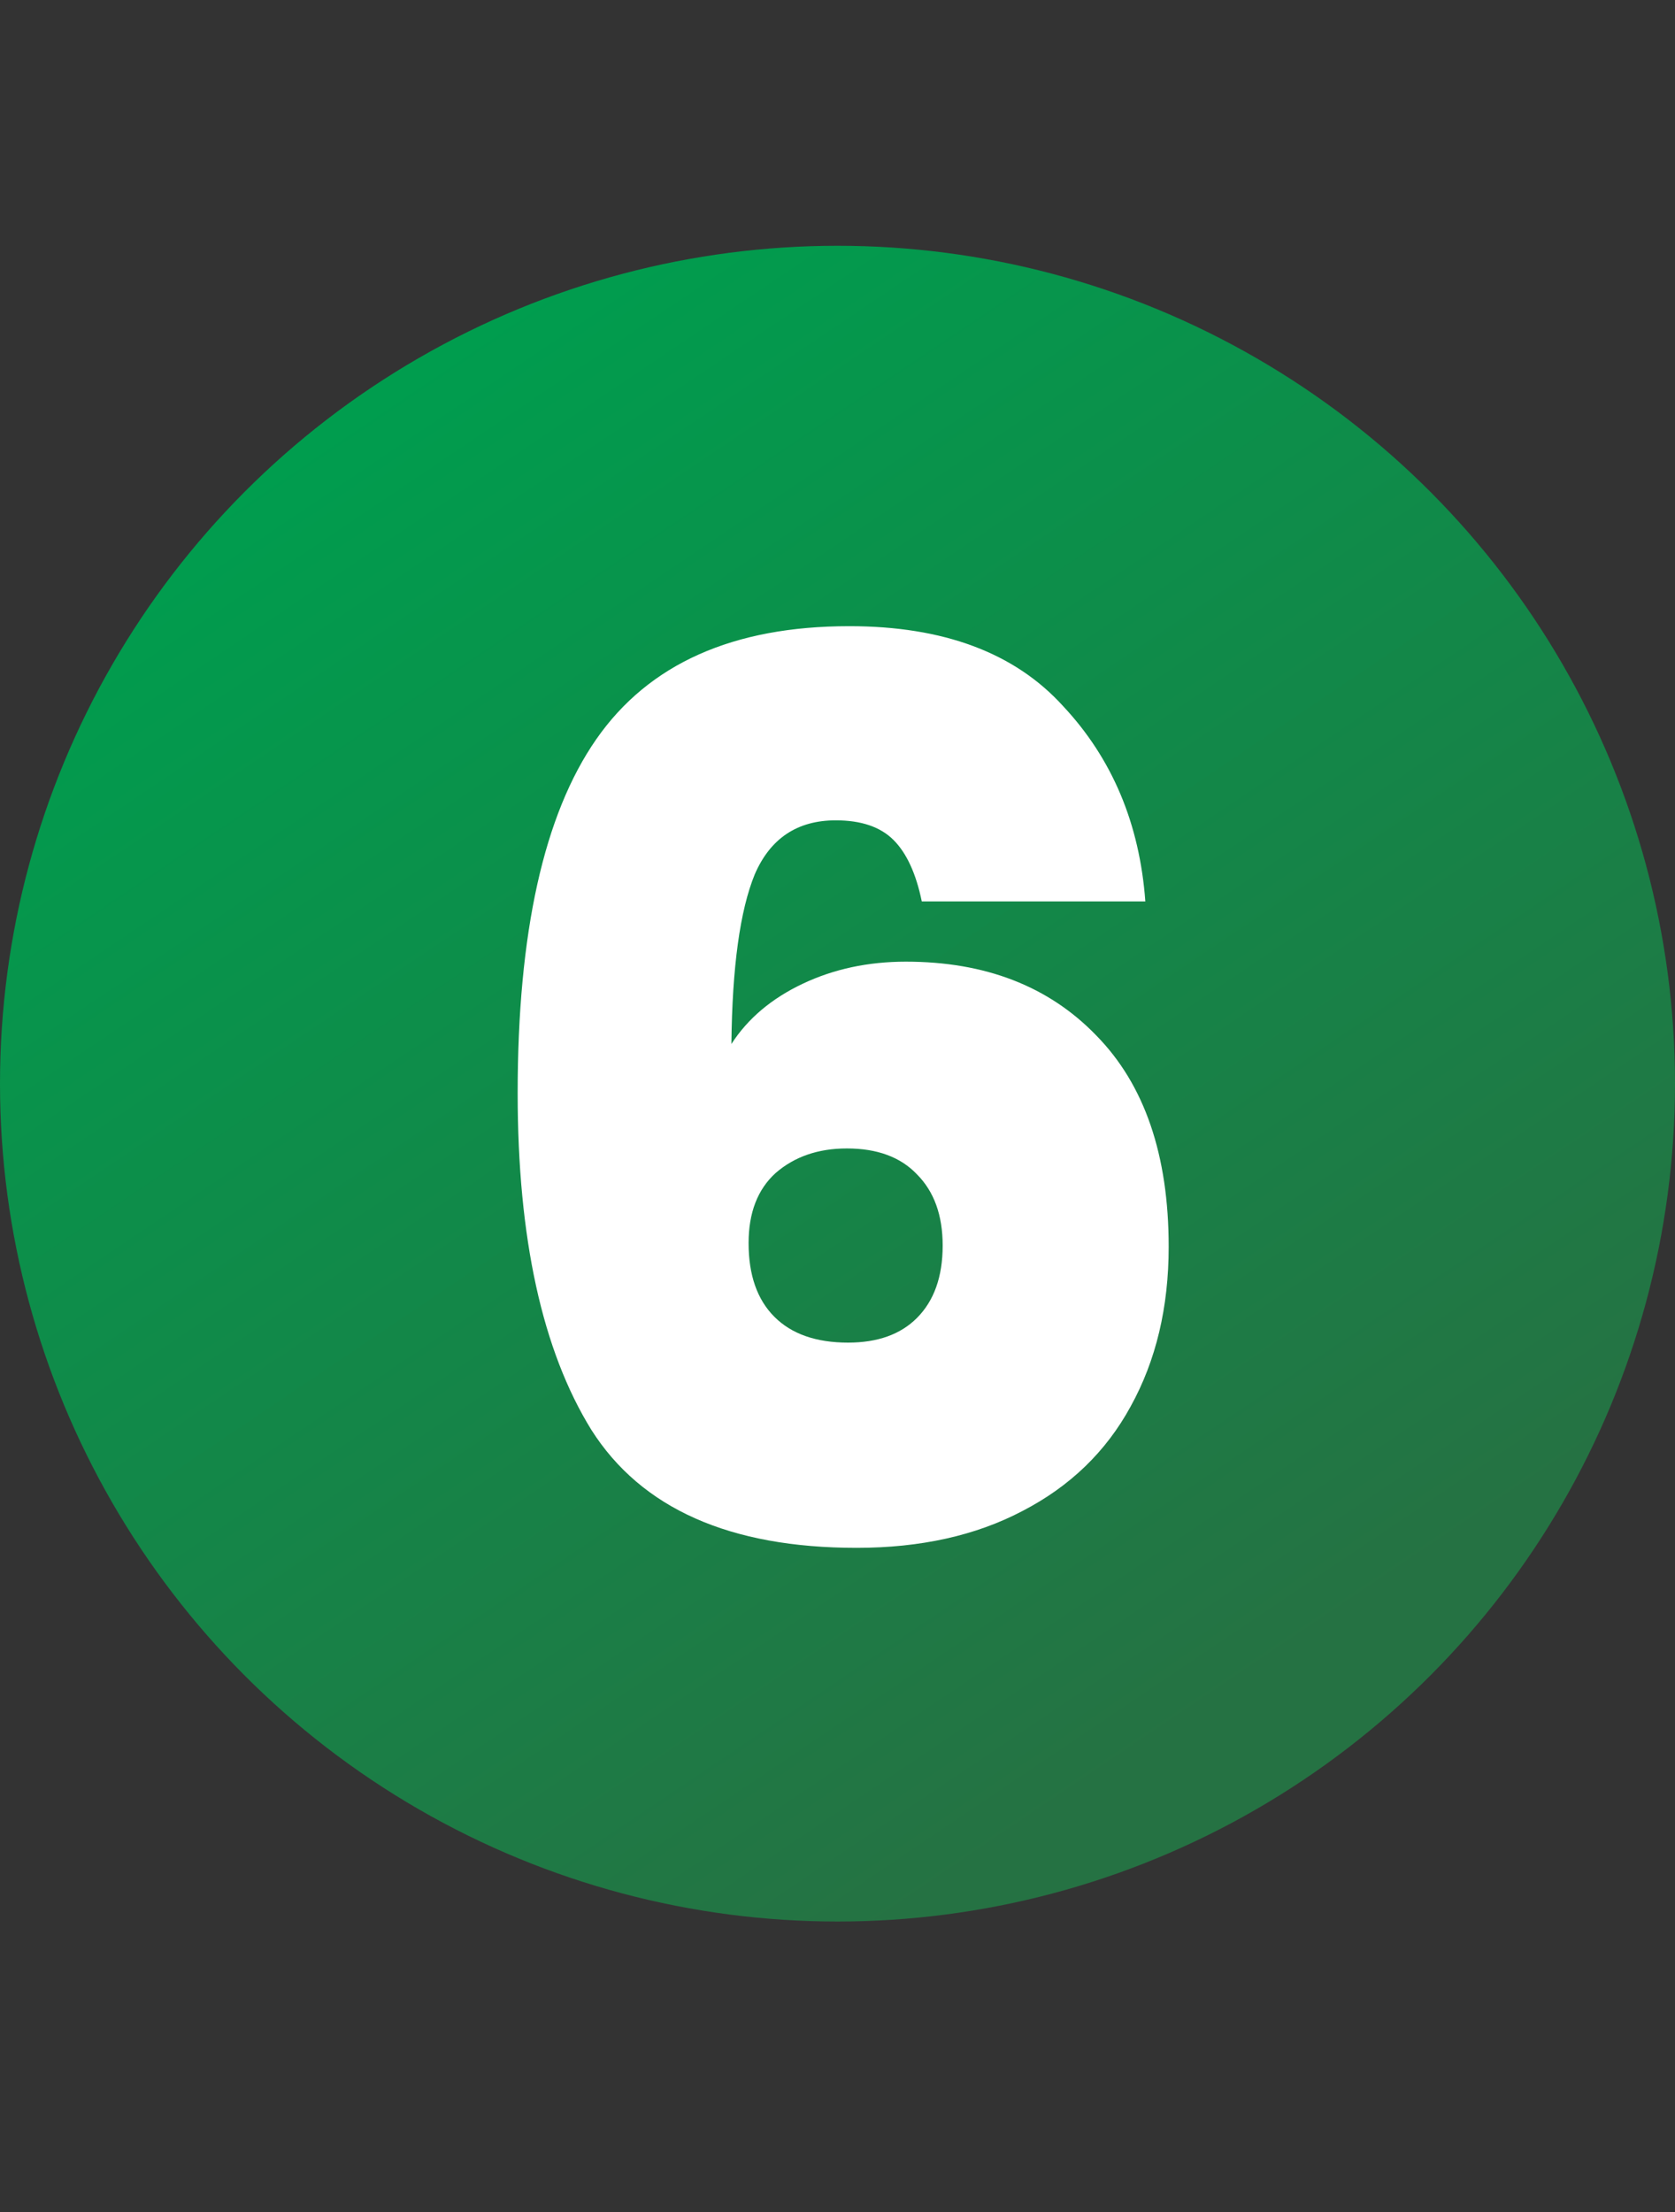
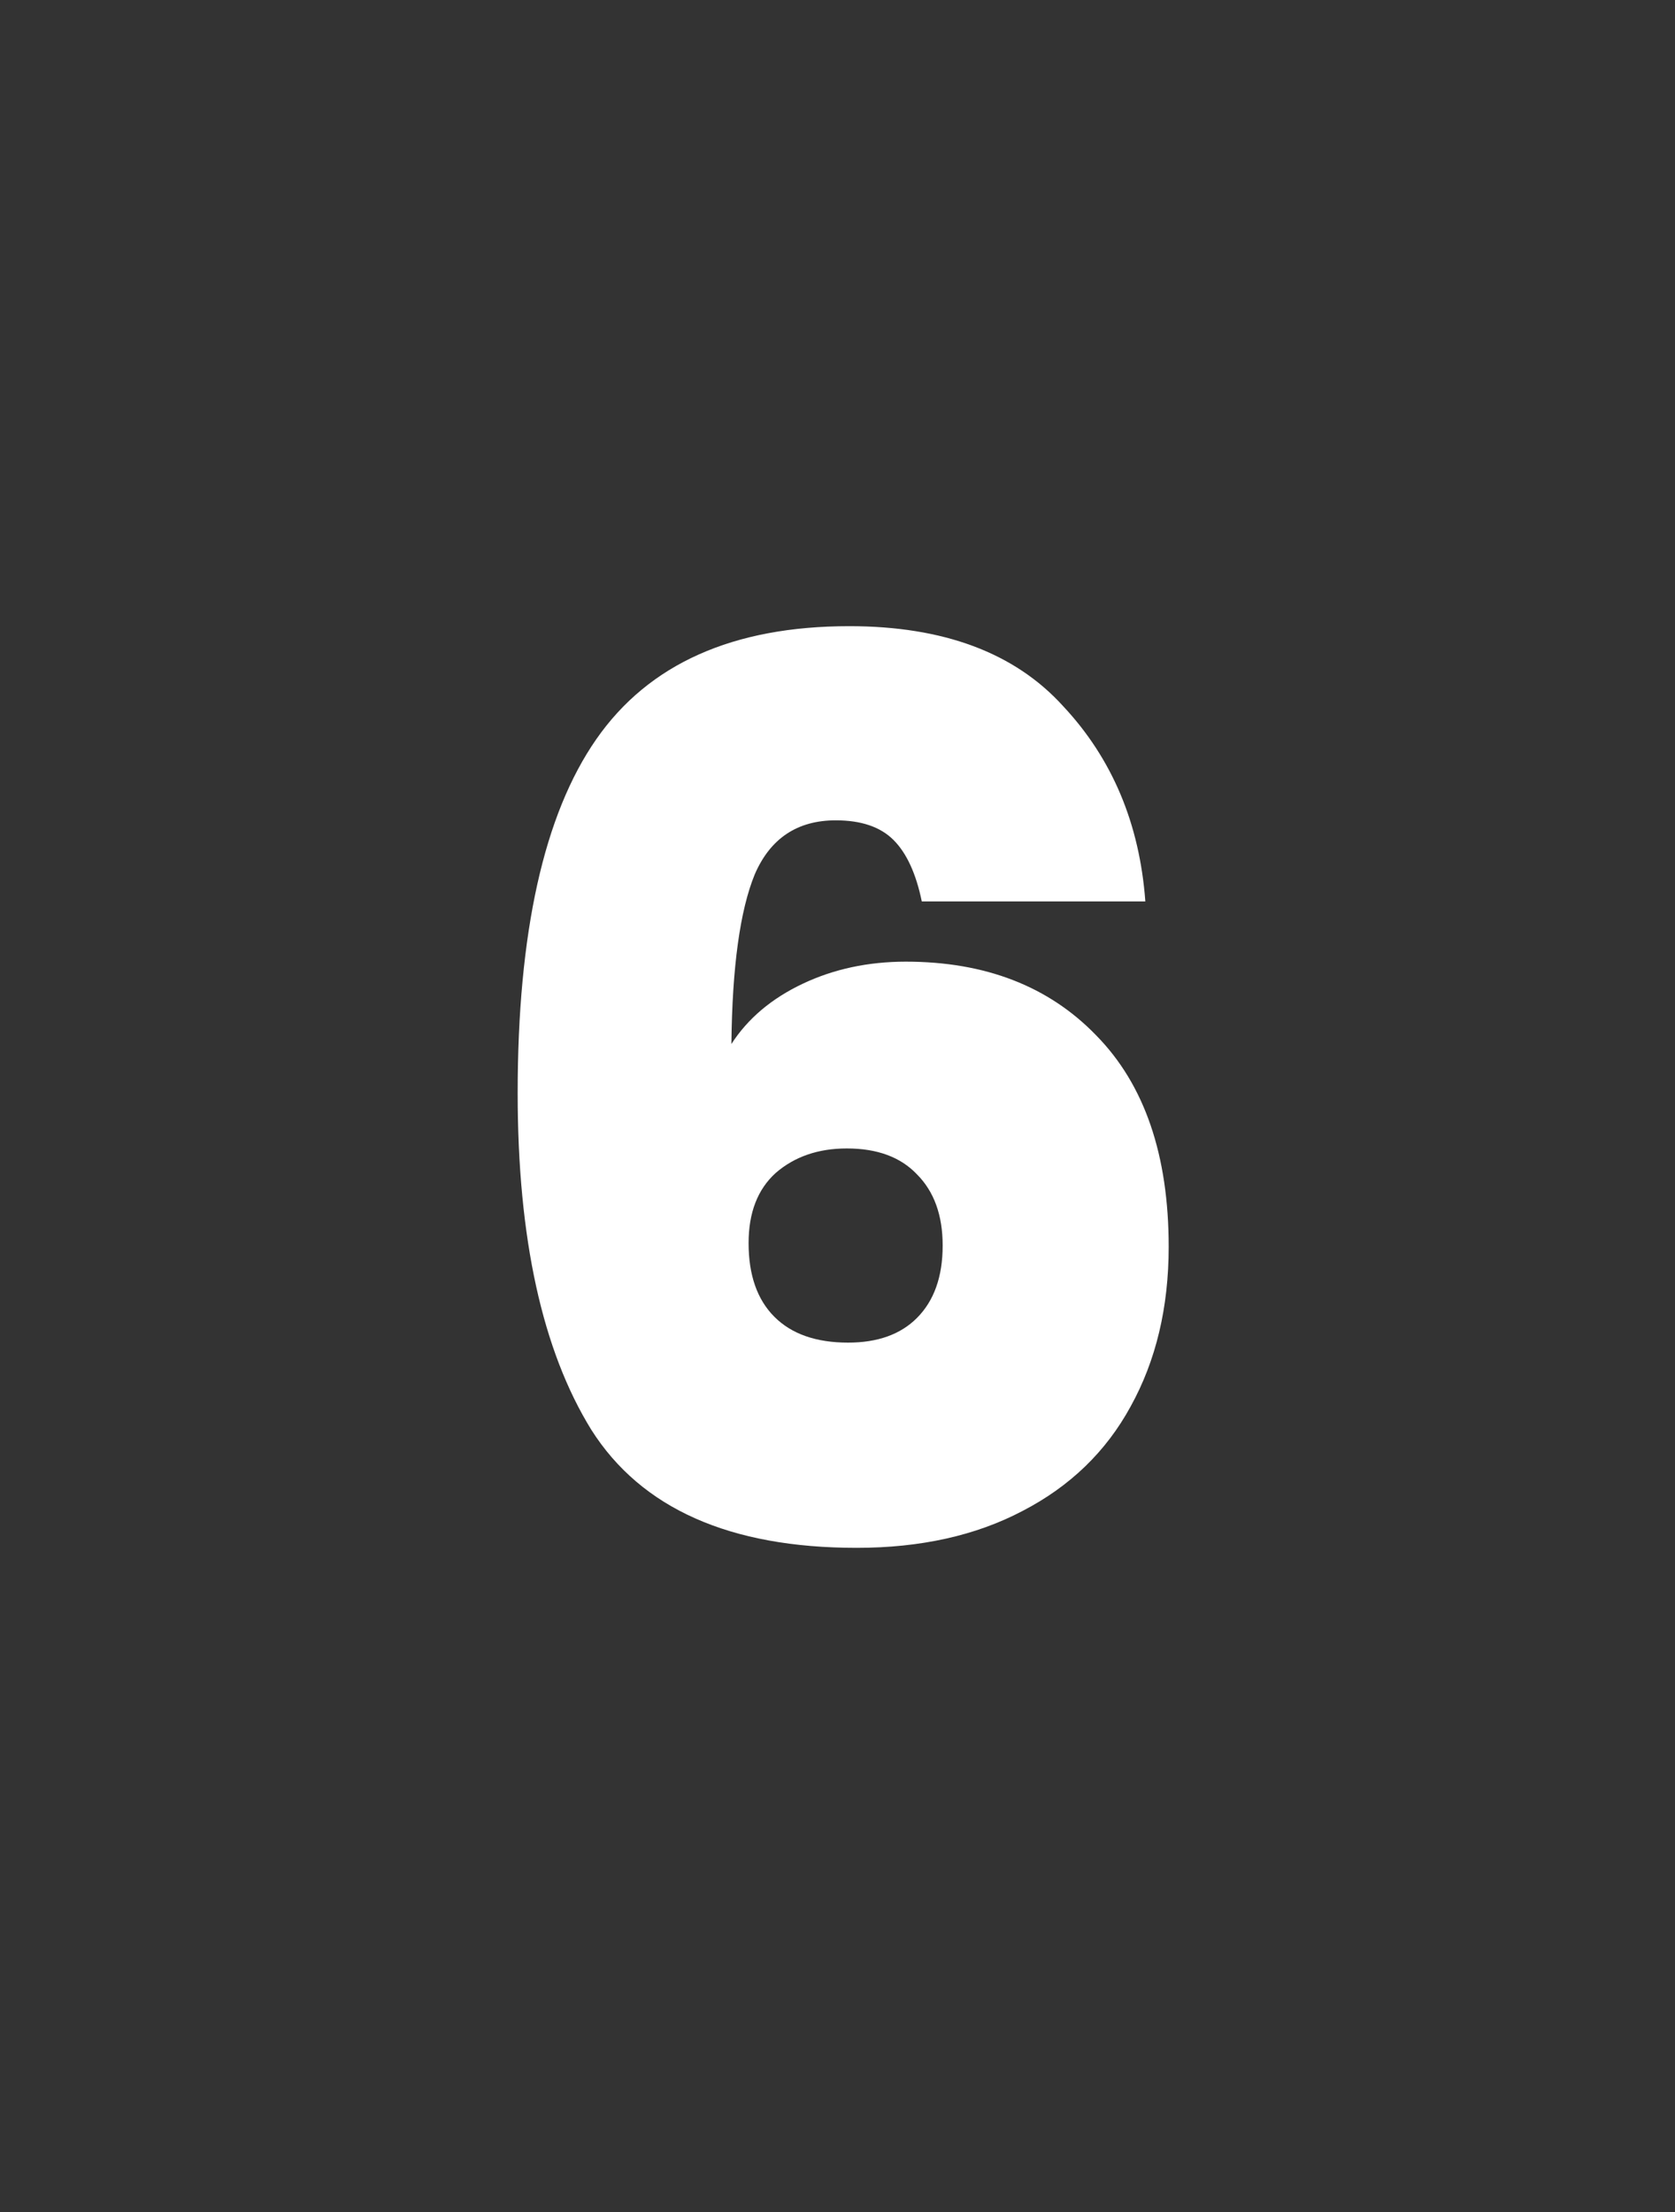
<svg xmlns="http://www.w3.org/2000/svg" width="75" height="99" viewBox="0 0 75 99" fill="none">
  <rect x="0" y="0" width="75" height="99" fill="#333333" stroke="none" />
-   <circle cx="37.5" cy="48.5" r="37.5" fill="url(#paint0_linear)" />
  <path d="M41.274 40.345C41.017 39.098 40.596 38.182 40.009 37.595C39.422 37.008 38.561 36.715 37.424 36.715C35.701 36.715 34.491 37.522 33.794 39.135C33.134 40.748 32.786 43.278 32.749 46.725C33.482 45.588 34.546 44.69 35.939 44.03C37.332 43.37 38.872 43.04 40.559 43.04C44.116 43.04 46.957 44.14 49.084 46.34C51.247 48.54 52.329 51.693 52.329 55.8C52.329 58.513 51.761 60.897 50.624 62.95C49.524 64.967 47.911 66.525 45.784 67.625C43.694 68.725 41.219 69.275 38.359 69.275C32.676 69.275 28.716 67.515 26.479 63.995C24.279 60.438 23.179 55.415 23.179 48.925C23.179 41.738 24.352 36.458 26.699 33.085C29.046 29.712 32.822 28.025 38.029 28.025C42.246 28.025 45.436 29.217 47.599 31.6C49.799 33.947 51.027 36.862 51.284 40.345H41.274ZM37.919 51.4C36.636 51.4 35.572 51.767 34.729 52.5C33.922 53.233 33.519 54.278 33.519 55.635C33.519 57.065 33.904 58.165 34.674 58.935C35.444 59.705 36.544 60.09 37.974 60.09C39.294 60.09 40.321 59.723 41.054 58.99C41.824 58.22 42.209 57.138 42.209 55.745C42.209 54.388 41.824 53.325 41.054 52.555C40.321 51.785 39.276 51.4 37.919 51.4Z" fill="white" />
  <defs>
    <linearGradient id="paint0_linear" x1="14.109" y1="19.54" x2="53.094" y2="77.46" gradientUnits="userSpaceOnUse">
      <stop stop-color="#009D4E" />
      <stop offset="1" stop-color="#257243" />
    </linearGradient>
  </defs>
</svg>